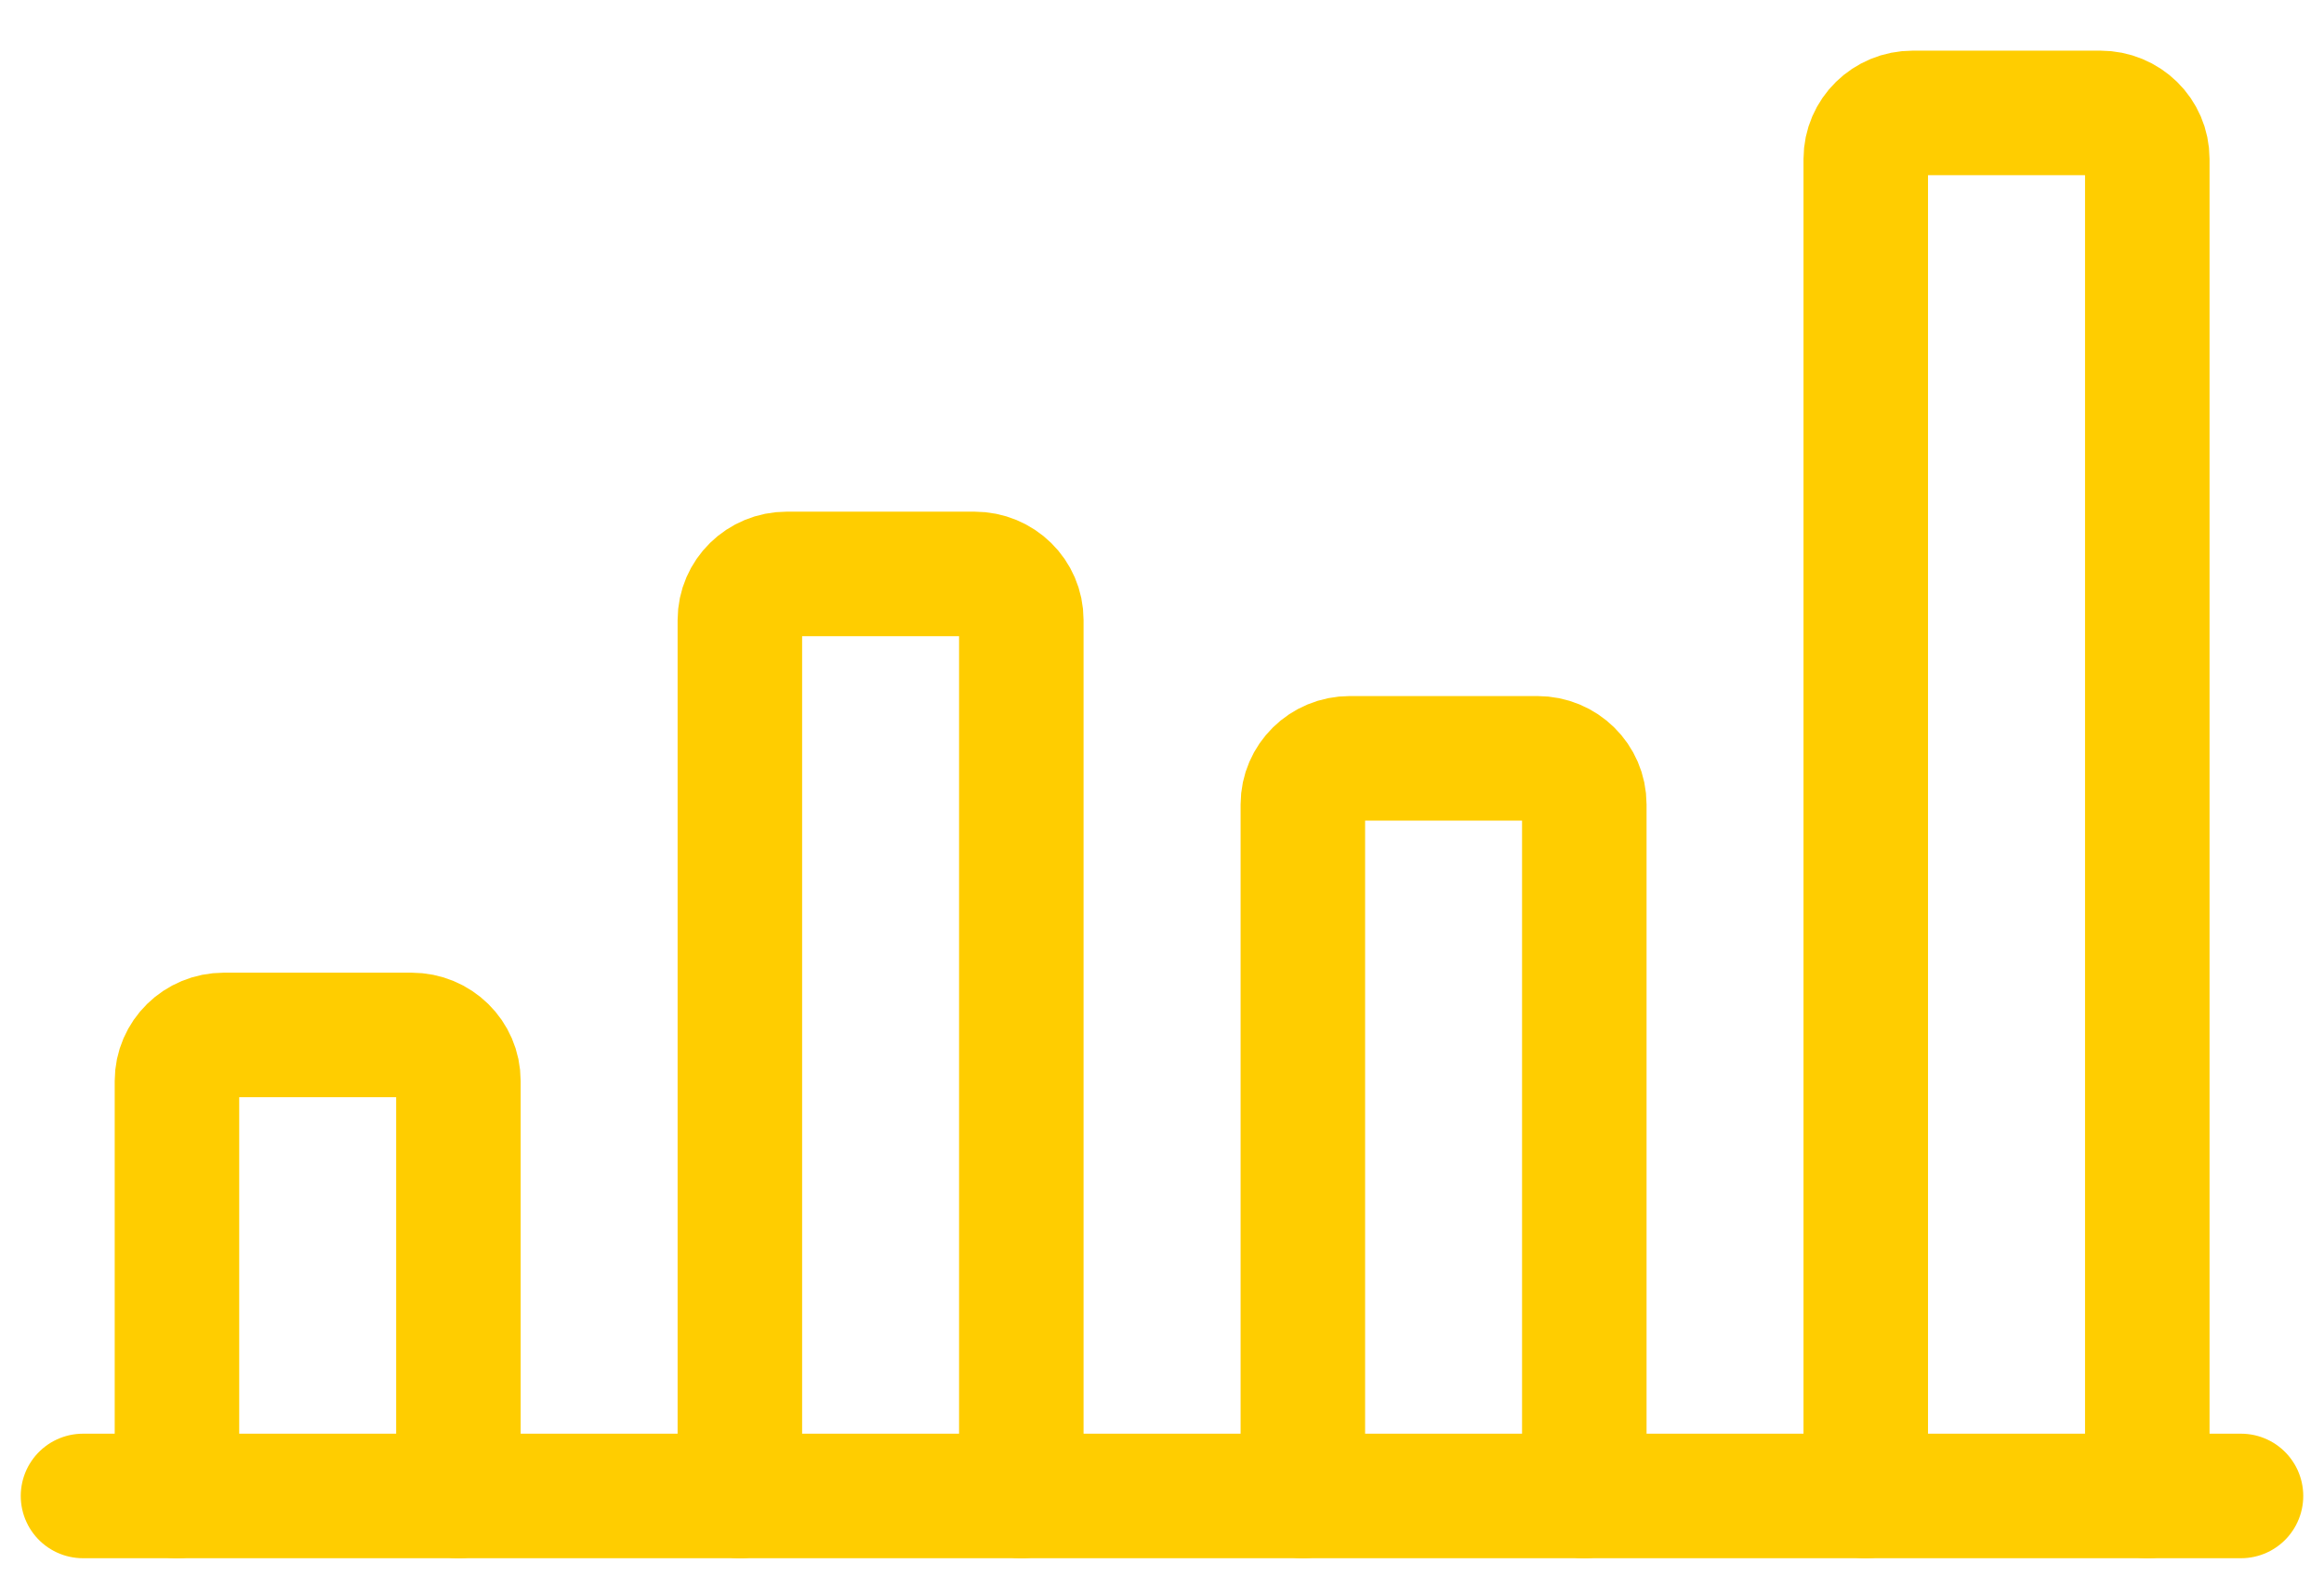
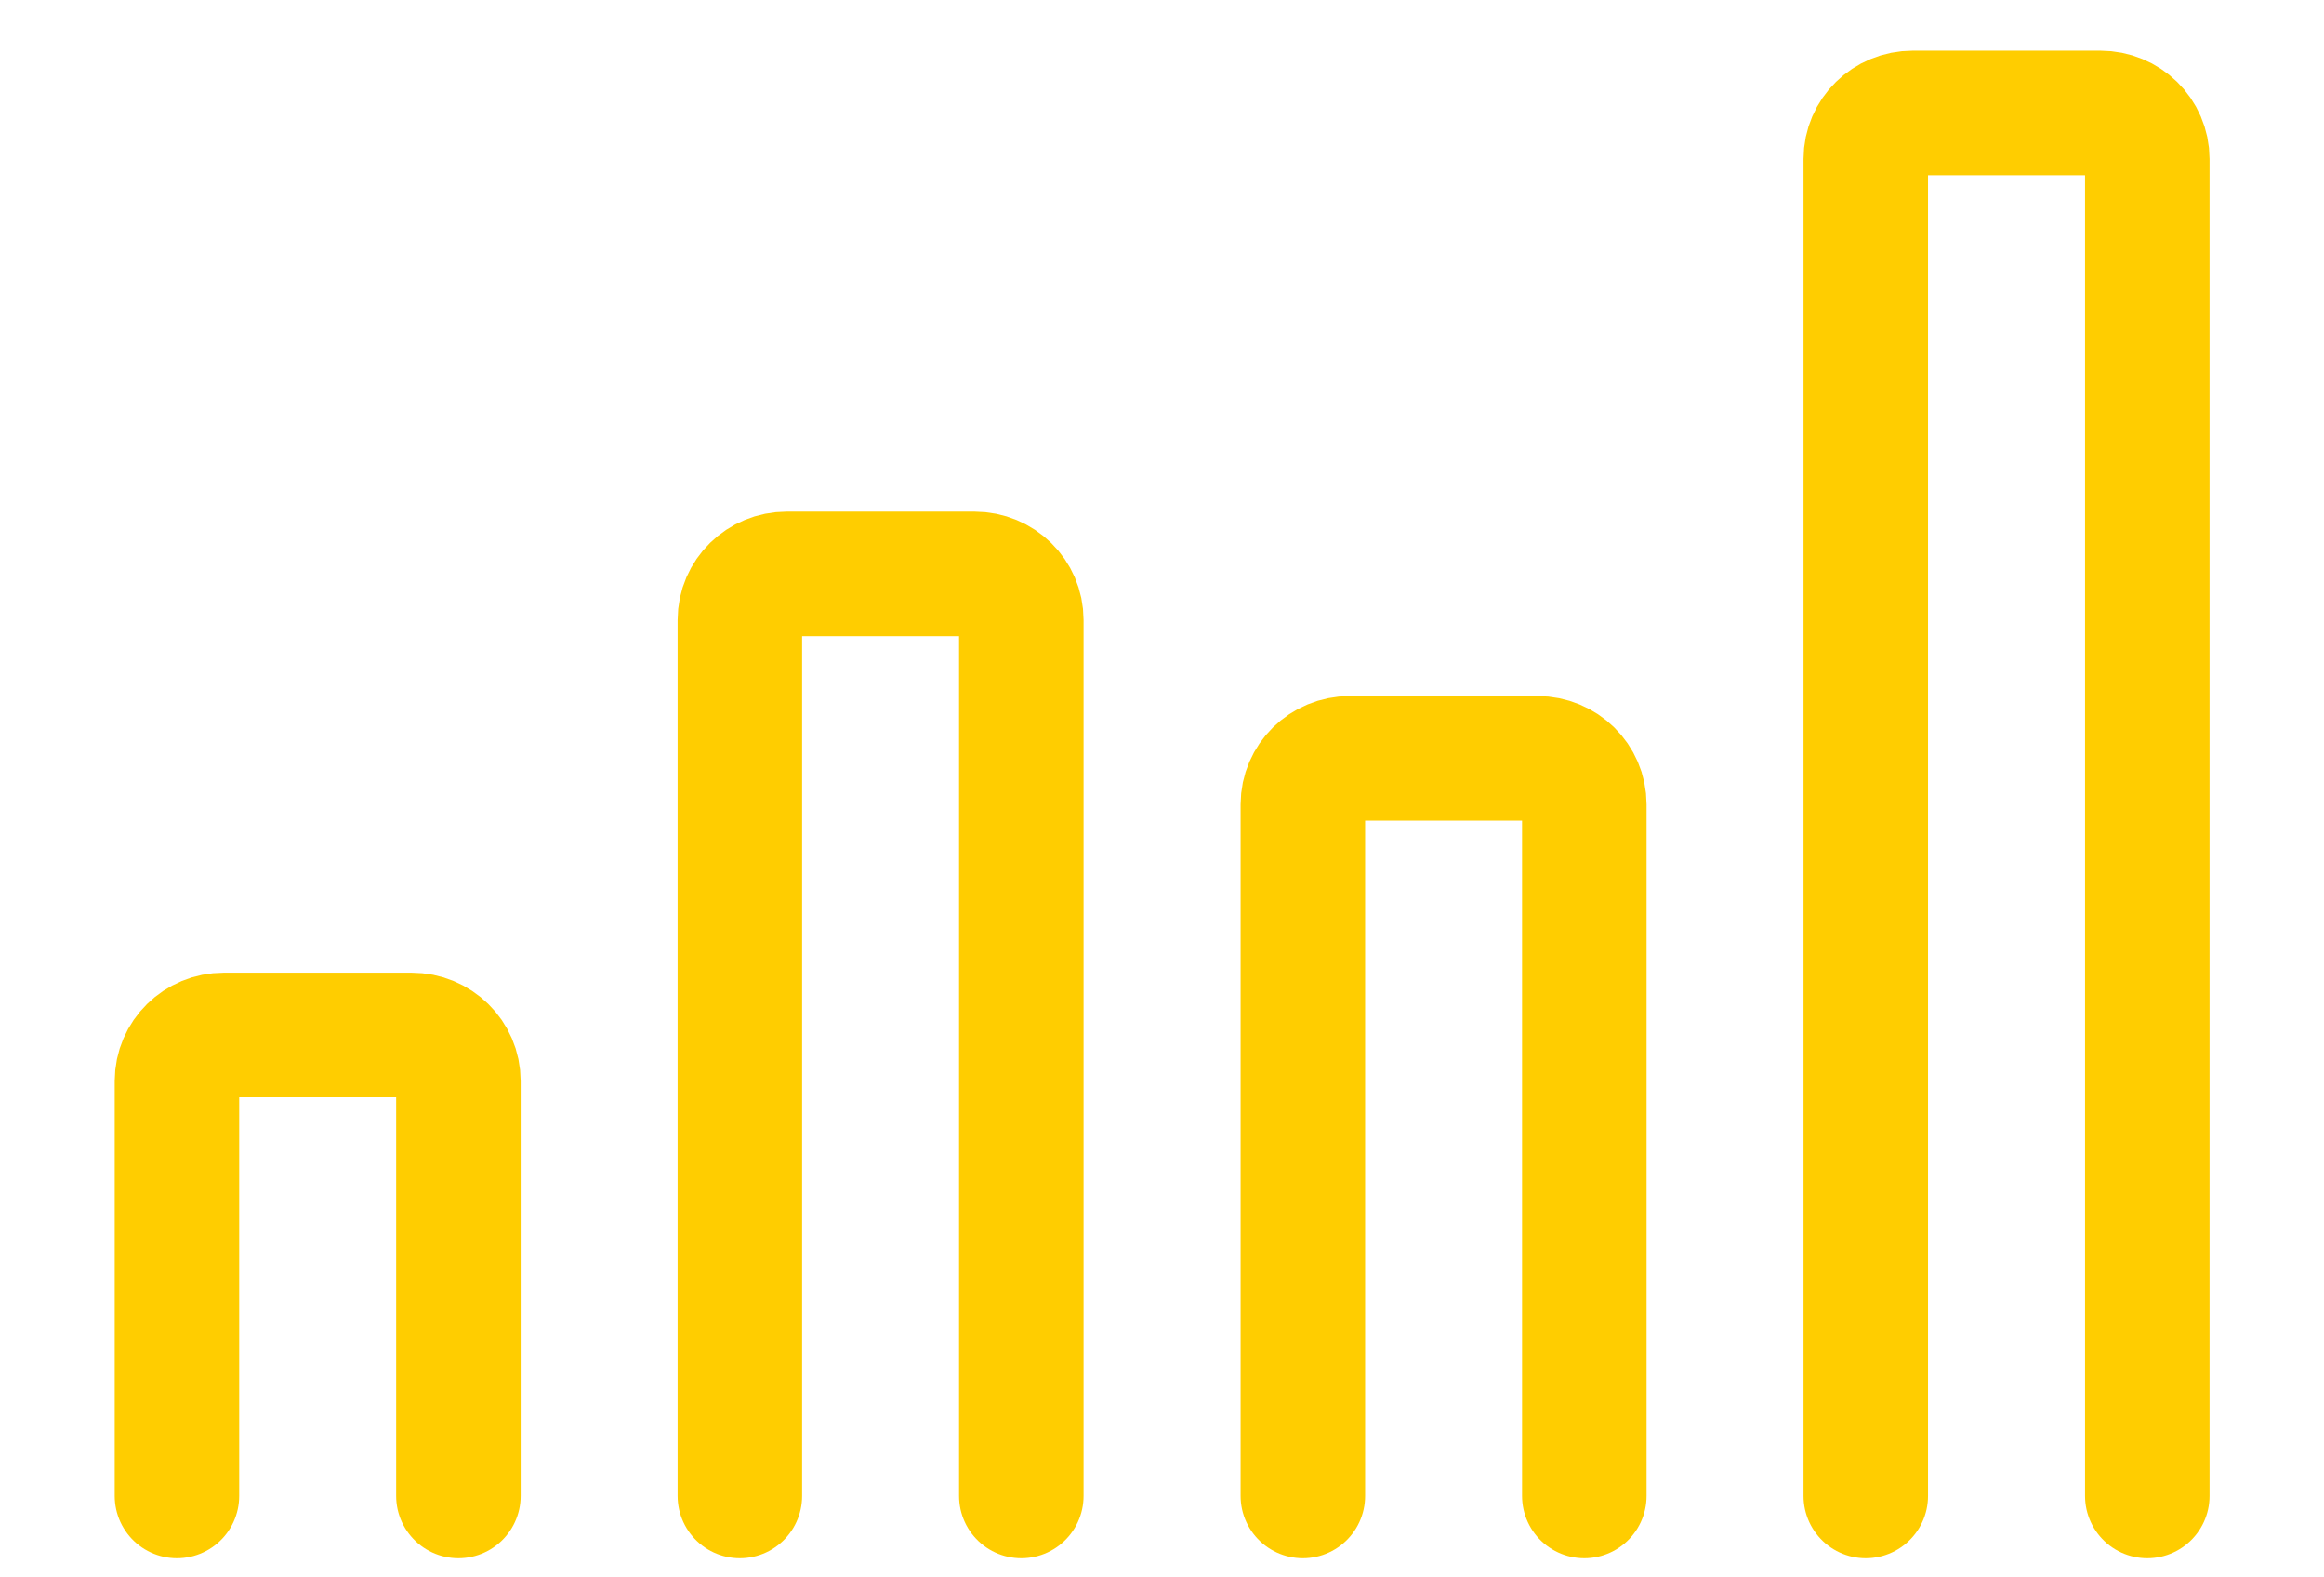
<svg xmlns="http://www.w3.org/2000/svg" width="28" height="19" viewBox="0 0 28 19" fill="none">
-   <path d="M1 18.019H27" stroke="#FFCD00" stroke-width="1.5" stroke-linecap="round" stroke-linejoin="round" />
  <path d="M5.523 18.019V13.021C5.523 12.714 5.27 12.466 4.958 12.466H2.697V12.466C2.385 12.466 2.132 12.714 2.132 13.021V13.021V18.019" stroke="#FFCD00" stroke-width="1.5" stroke-linecap="round" stroke-linejoin="round" />
  <path d="M12.305 18.019V7.468C12.305 7.161 12.052 6.913 11.74 6.913H9.479V6.913C9.167 6.913 8.914 7.161 8.914 7.468V7.468V18.019" stroke="#FFCD00" stroke-width="1.5" stroke-linecap="round" stroke-linejoin="round" />
  <path d="M19.088 18.019V9.689C19.088 9.383 18.835 9.134 18.523 9.134H16.262V9.134C15.95 9.134 15.697 9.383 15.697 9.689V9.689V18.019" stroke="#FFCD00" stroke-width="1.5" stroke-linecap="round" stroke-linejoin="round" />
  <path d="M25.871 18.019V1.915C25.871 1.608 25.618 1.36 25.305 1.36H23.045V1.36C22.732 1.36 22.479 1.608 22.479 1.915V18.019" stroke="#FFCD00" stroke-width="1.5" stroke-linecap="round" stroke-linejoin="round" />
</svg>